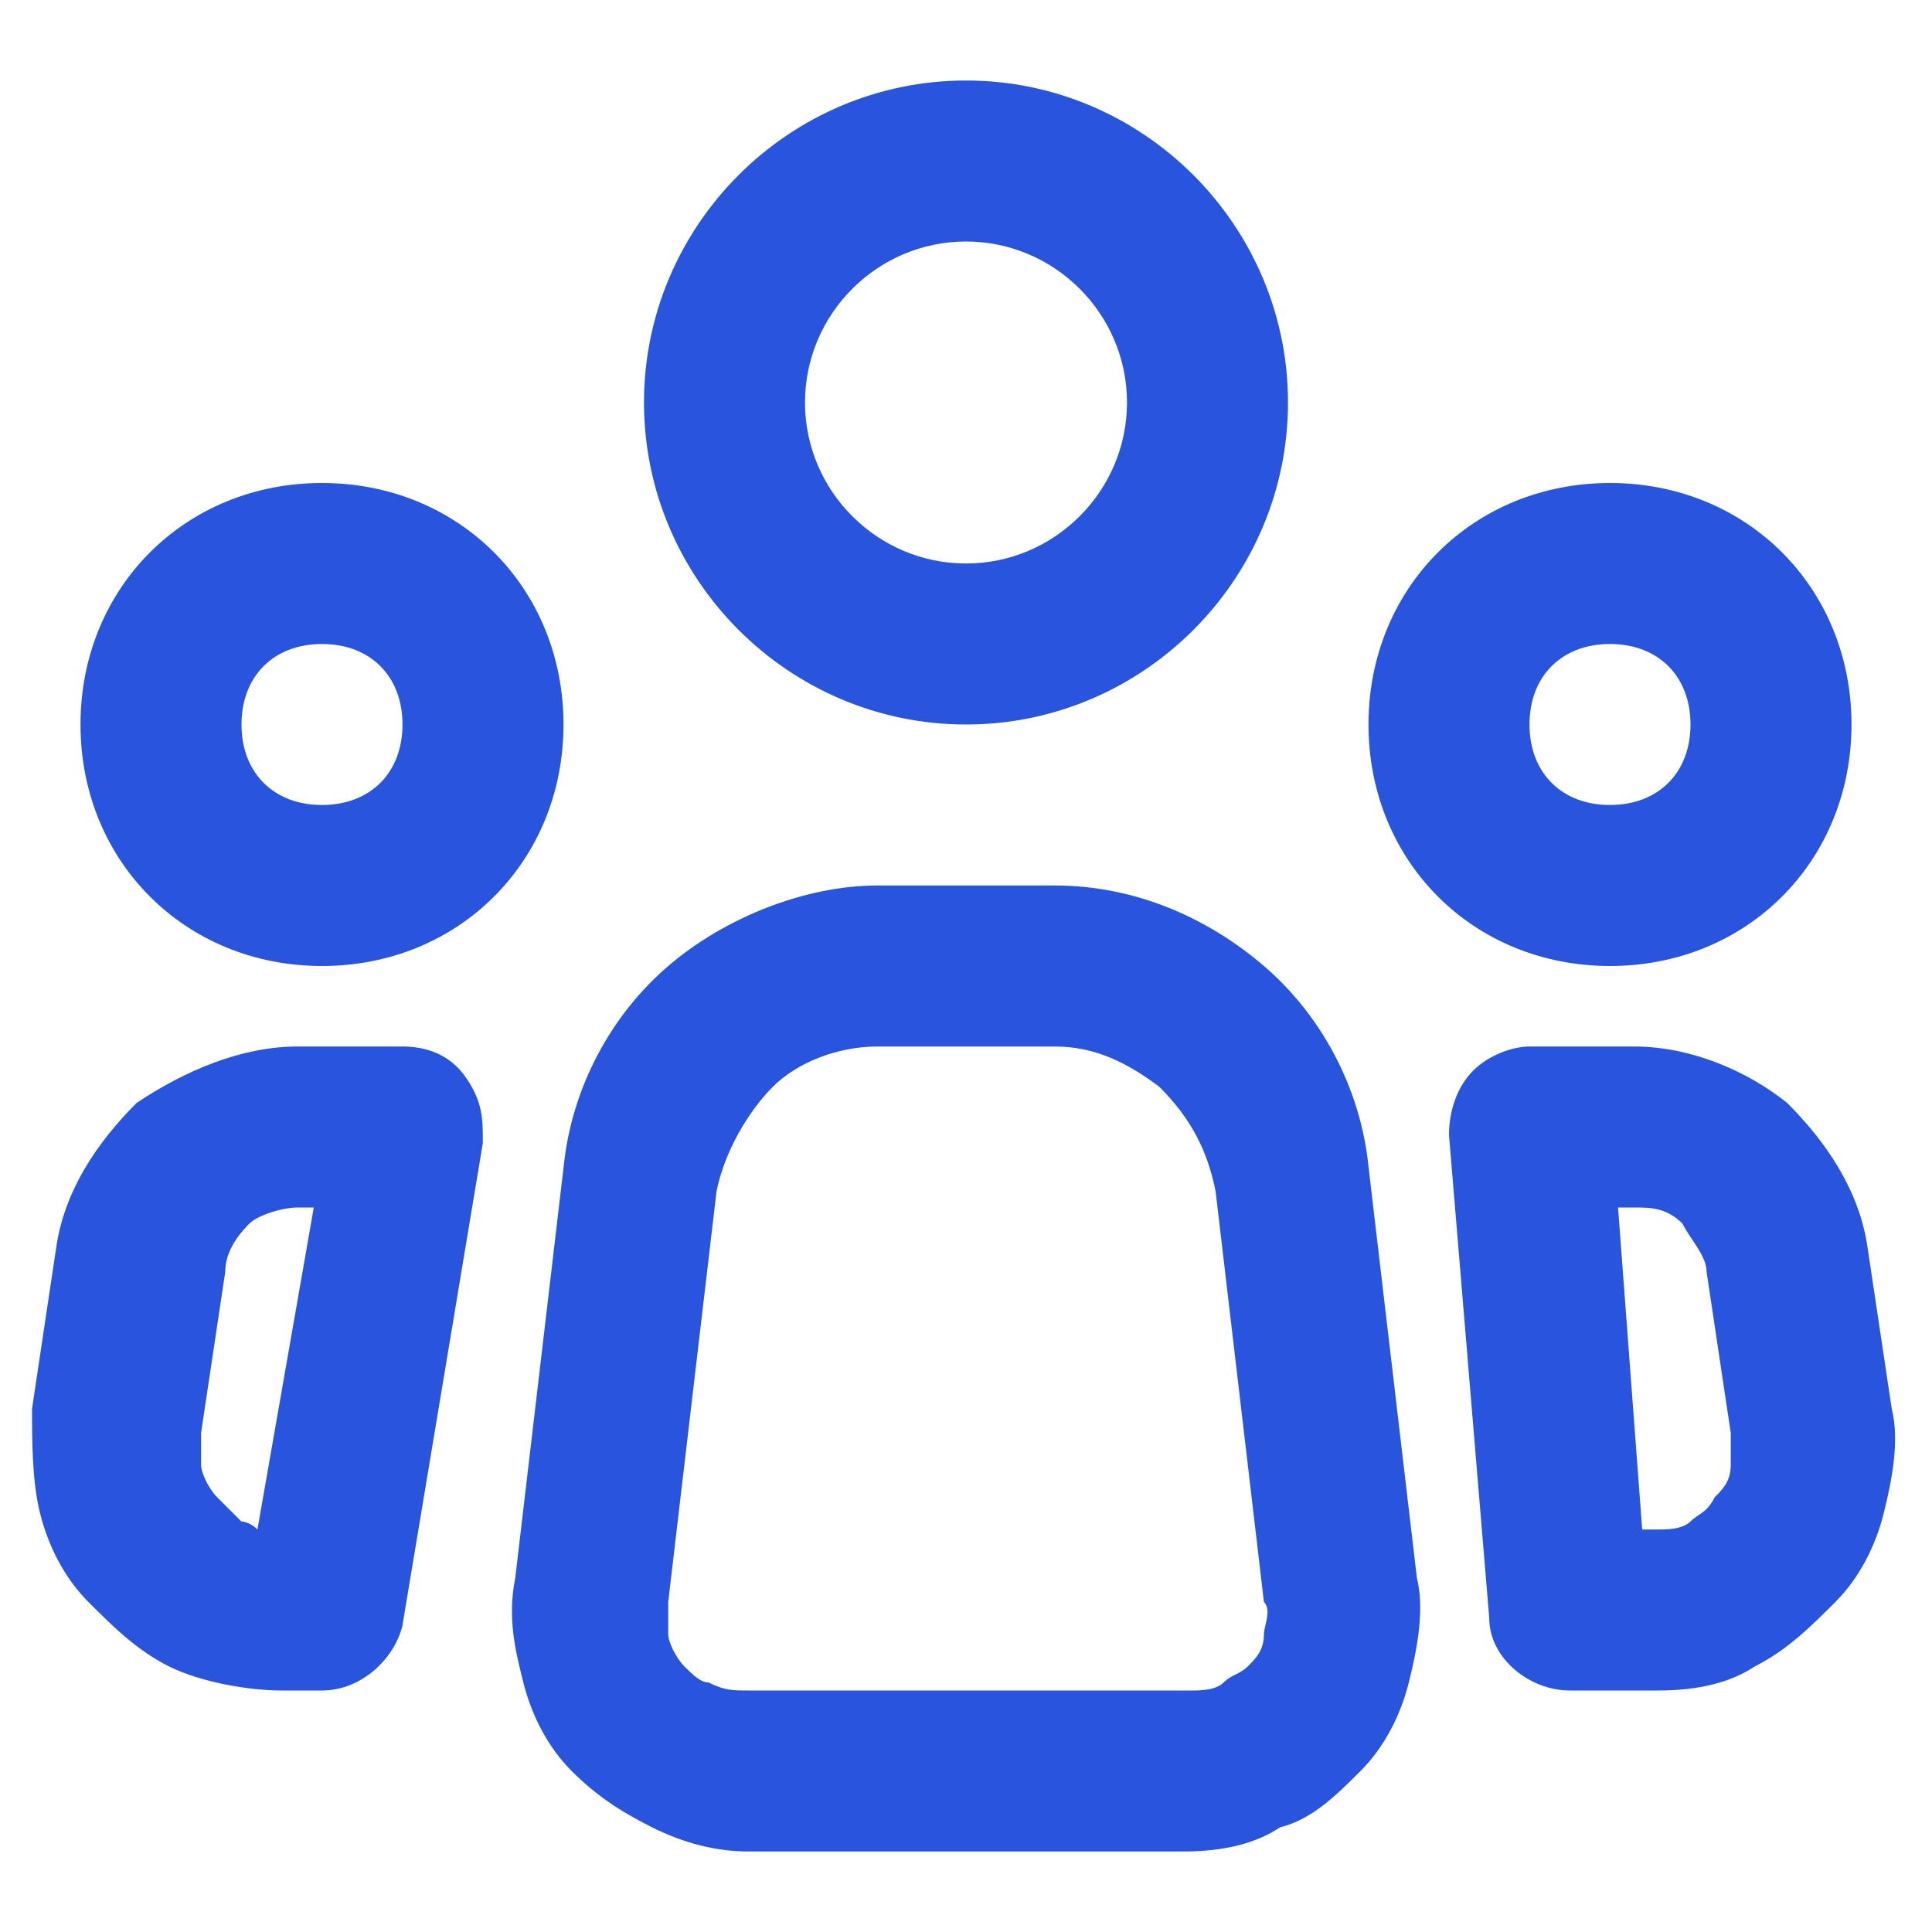
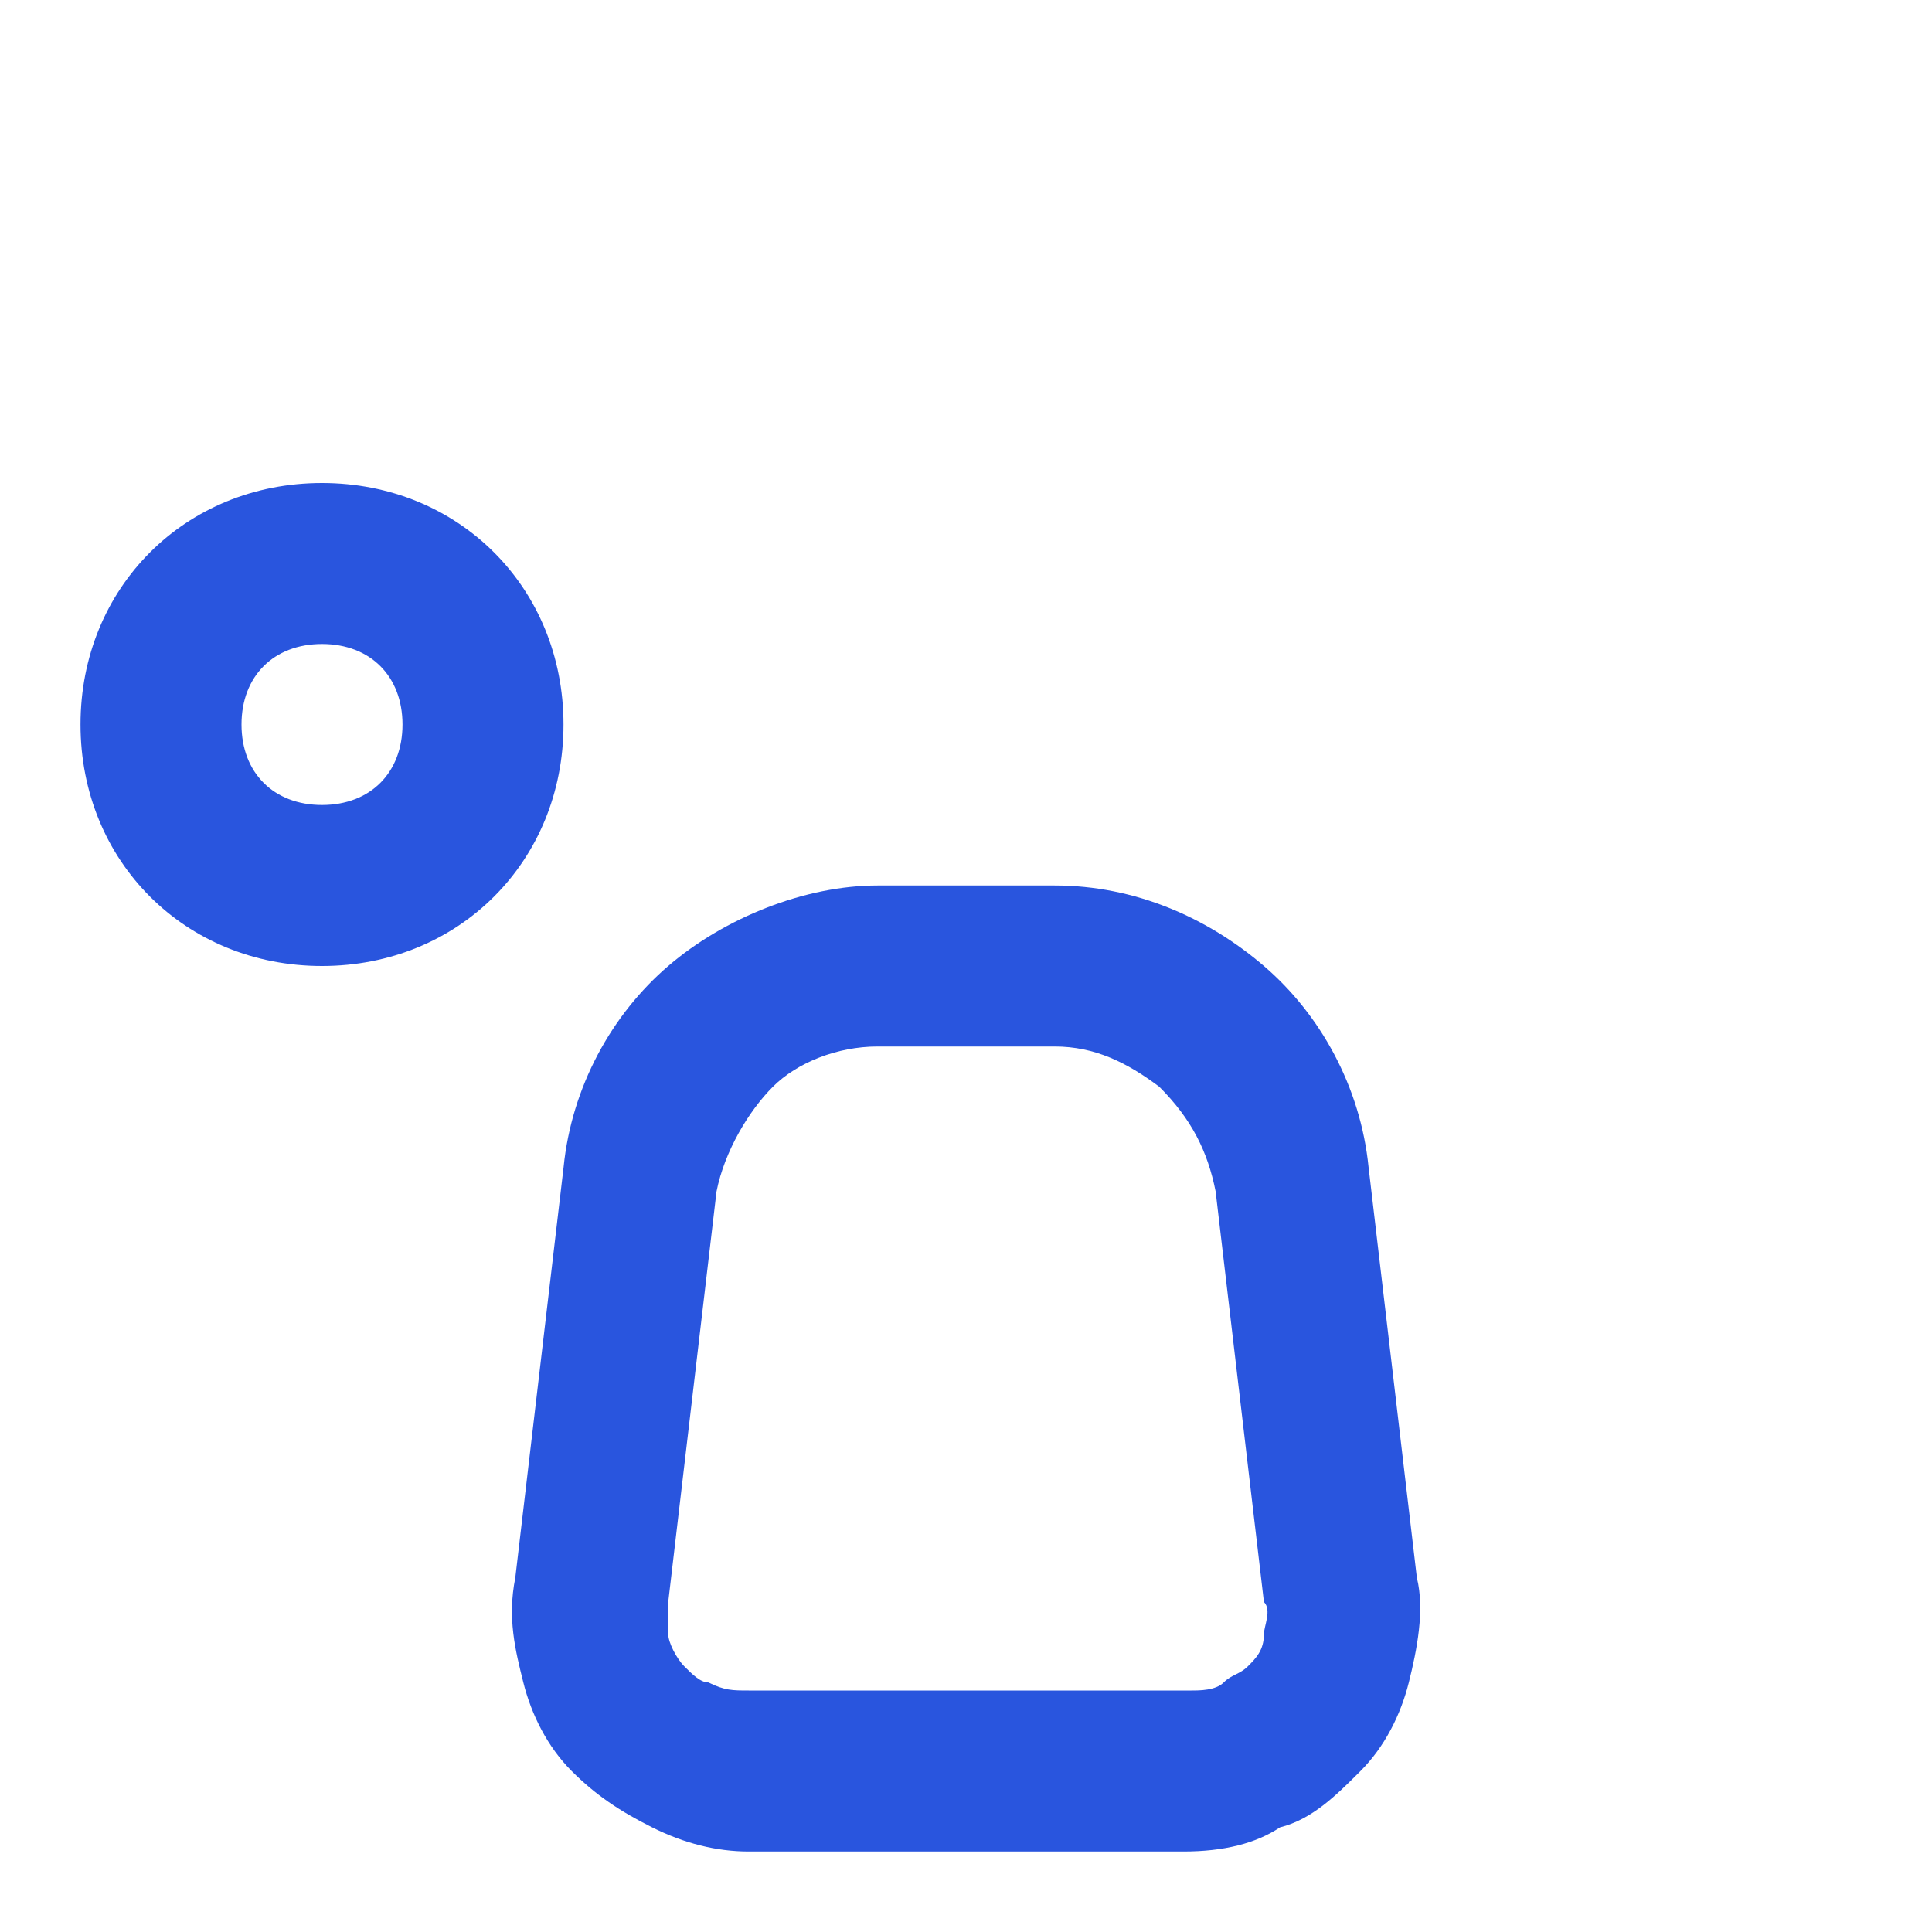
<svg xmlns="http://www.w3.org/2000/svg" width="24" height="24" viewBox="0 0 24 24" fill="none">
  <path d="M14.701 23H9.301C8.901 23 8.501 22.9 8.101 22.7C7.701 22.5 7.401 22.3 7.101 22C6.801 21.7 6.601 21.3 6.501 20.9C6.401 20.5 6.301 20.1 6.401 19.6L7.001 14.5C7.101 13.5 7.601 12.6 8.301 12C9.001 11.4 10.001 11 10.901 11H13.101C14.101 11 15.001 11.4 15.701 12C16.401 12.6 16.901 13.5 17.001 14.5L17.601 19.6C17.701 20 17.601 20.5 17.501 20.9C17.401 21.3 17.201 21.7 16.901 22C16.601 22.3 16.301 22.6 15.901 22.7C15.601 22.9 15.201 23 14.701 23ZM10.901 13C10.401 13 9.901 13.2 9.601 13.5C9.301 13.8 9.001 14.3 8.901 14.8L8.301 19.9C8.301 20 8.301 20.2 8.301 20.3C8.301 20.4 8.401 20.6 8.501 20.7C8.601 20.8 8.701 20.9 8.801 20.9C9.001 21 9.101 21 9.301 21H14.801C14.901 21 15.101 21 15.201 20.9C15.301 20.8 15.401 20.8 15.501 20.7C15.601 20.6 15.701 20.5 15.701 20.3C15.701 20.2 15.801 20 15.701 19.9L15.101 14.8C15.001 14.3 14.801 13.9 14.401 13.5C14.001 13.2 13.601 13 13.101 13H10.901Z" fill="#2955DE" />
-   <path d="M12 9C9.8 9 8 7.2 8 5C8 2.8 9.8 1 12 1C14.2 1 16 2.8 16 5C16 7.2 14.2 9 12 9ZM12 3C10.9 3 10 3.9 10 5C10 6.1 10.9 7 12 7C13.1 7 14 6.1 14 5C14 3.9 13.1 3 12 3Z" fill="#2955DE" />
  <path d="M4 12C2.3 12 1 10.7 1 9C1 7.3 2.3 6 4 6C5.7 6 7 7.3 7 9C7 10.7 5.7 12 4 12ZM4 8C3.4 8 3 8.4 3 9C3 9.6 3.4 10 4 10C4.6 10 5 9.6 5 9C5 8.4 4.6 8 4 8Z" fill="#2955DE" />
-   <path d="M20 12C18.3 12 17 10.7 17 9C17 7.3 18.3 6 20 6C21.7 6 23 7.3 23 9C23 10.7 21.7 12 20 12ZM20 8C19.4 8 19 8.4 19 9C19 9.6 19.4 10 20 10C20.6 10 21 9.6 21 9C21 8.4 20.6 8 20 8Z" fill="#2955DE" />
-   <path d="M3.998 21H3.498C3.098 21 2.498 20.9 2.098 20.7C1.698 20.5 1.398 20.2 1.098 19.9C0.798 19.6 0.598 19.2 0.498 18.8C0.398 18.4 0.398 17.9 0.398 17.5L0.698 15.5C0.798 14.8 1.198 14.2 1.698 13.7C2.298 13.3 2.998 13 3.698 13H4.998C5.298 13 5.598 13.1 5.798 13.4C5.998 13.7 5.998 13.9 5.998 14.2L4.998 20.2C4.898 20.6 4.498 21 3.998 21ZM3.698 15C3.498 15 3.198 15.1 3.098 15.2C2.898 15.4 2.798 15.6 2.798 15.8L2.498 17.8C2.498 17.9 2.498 18.1 2.498 18.2C2.498 18.3 2.598 18.5 2.698 18.6C2.798 18.7 2.898 18.8 2.998 18.9C2.998 18.9 3.098 18.9 3.198 19L3.898 15H3.698Z" fill="#2955DE" />
-   <path d="M20.6 21H19.5C19 21 18.5 20.6 18.5 20.1L18 14.1C18 13.8 18.1 13.5 18.3 13.3C18.5 13.1 18.8 13 19 13H20.3C21 13 21.7 13.3 22.2 13.7C22.7 14.2 23.1 14.8 23.2 15.5L23.5 17.5C23.6 17.9 23.5 18.4 23.4 18.8C23.3 19.2 23.1 19.6 22.8 19.9C22.5 20.2 22.2 20.5 21.8 20.7C21.5 20.9 21.1 21 20.6 21ZM20.4 19H20.6C20.7 19 20.9 19 21 18.9C21.1 18.8 21.2 18.8 21.3 18.6C21.4 18.5 21.5 18.4 21.5 18.2C21.5 18.1 21.5 17.9 21.5 17.8L21.2 15.8C21.2 15.6 21 15.4 20.9 15.2C20.7 15 20.5 15 20.3 15H20.1L20.4 19Z" fill="#2955DE" />
</svg>